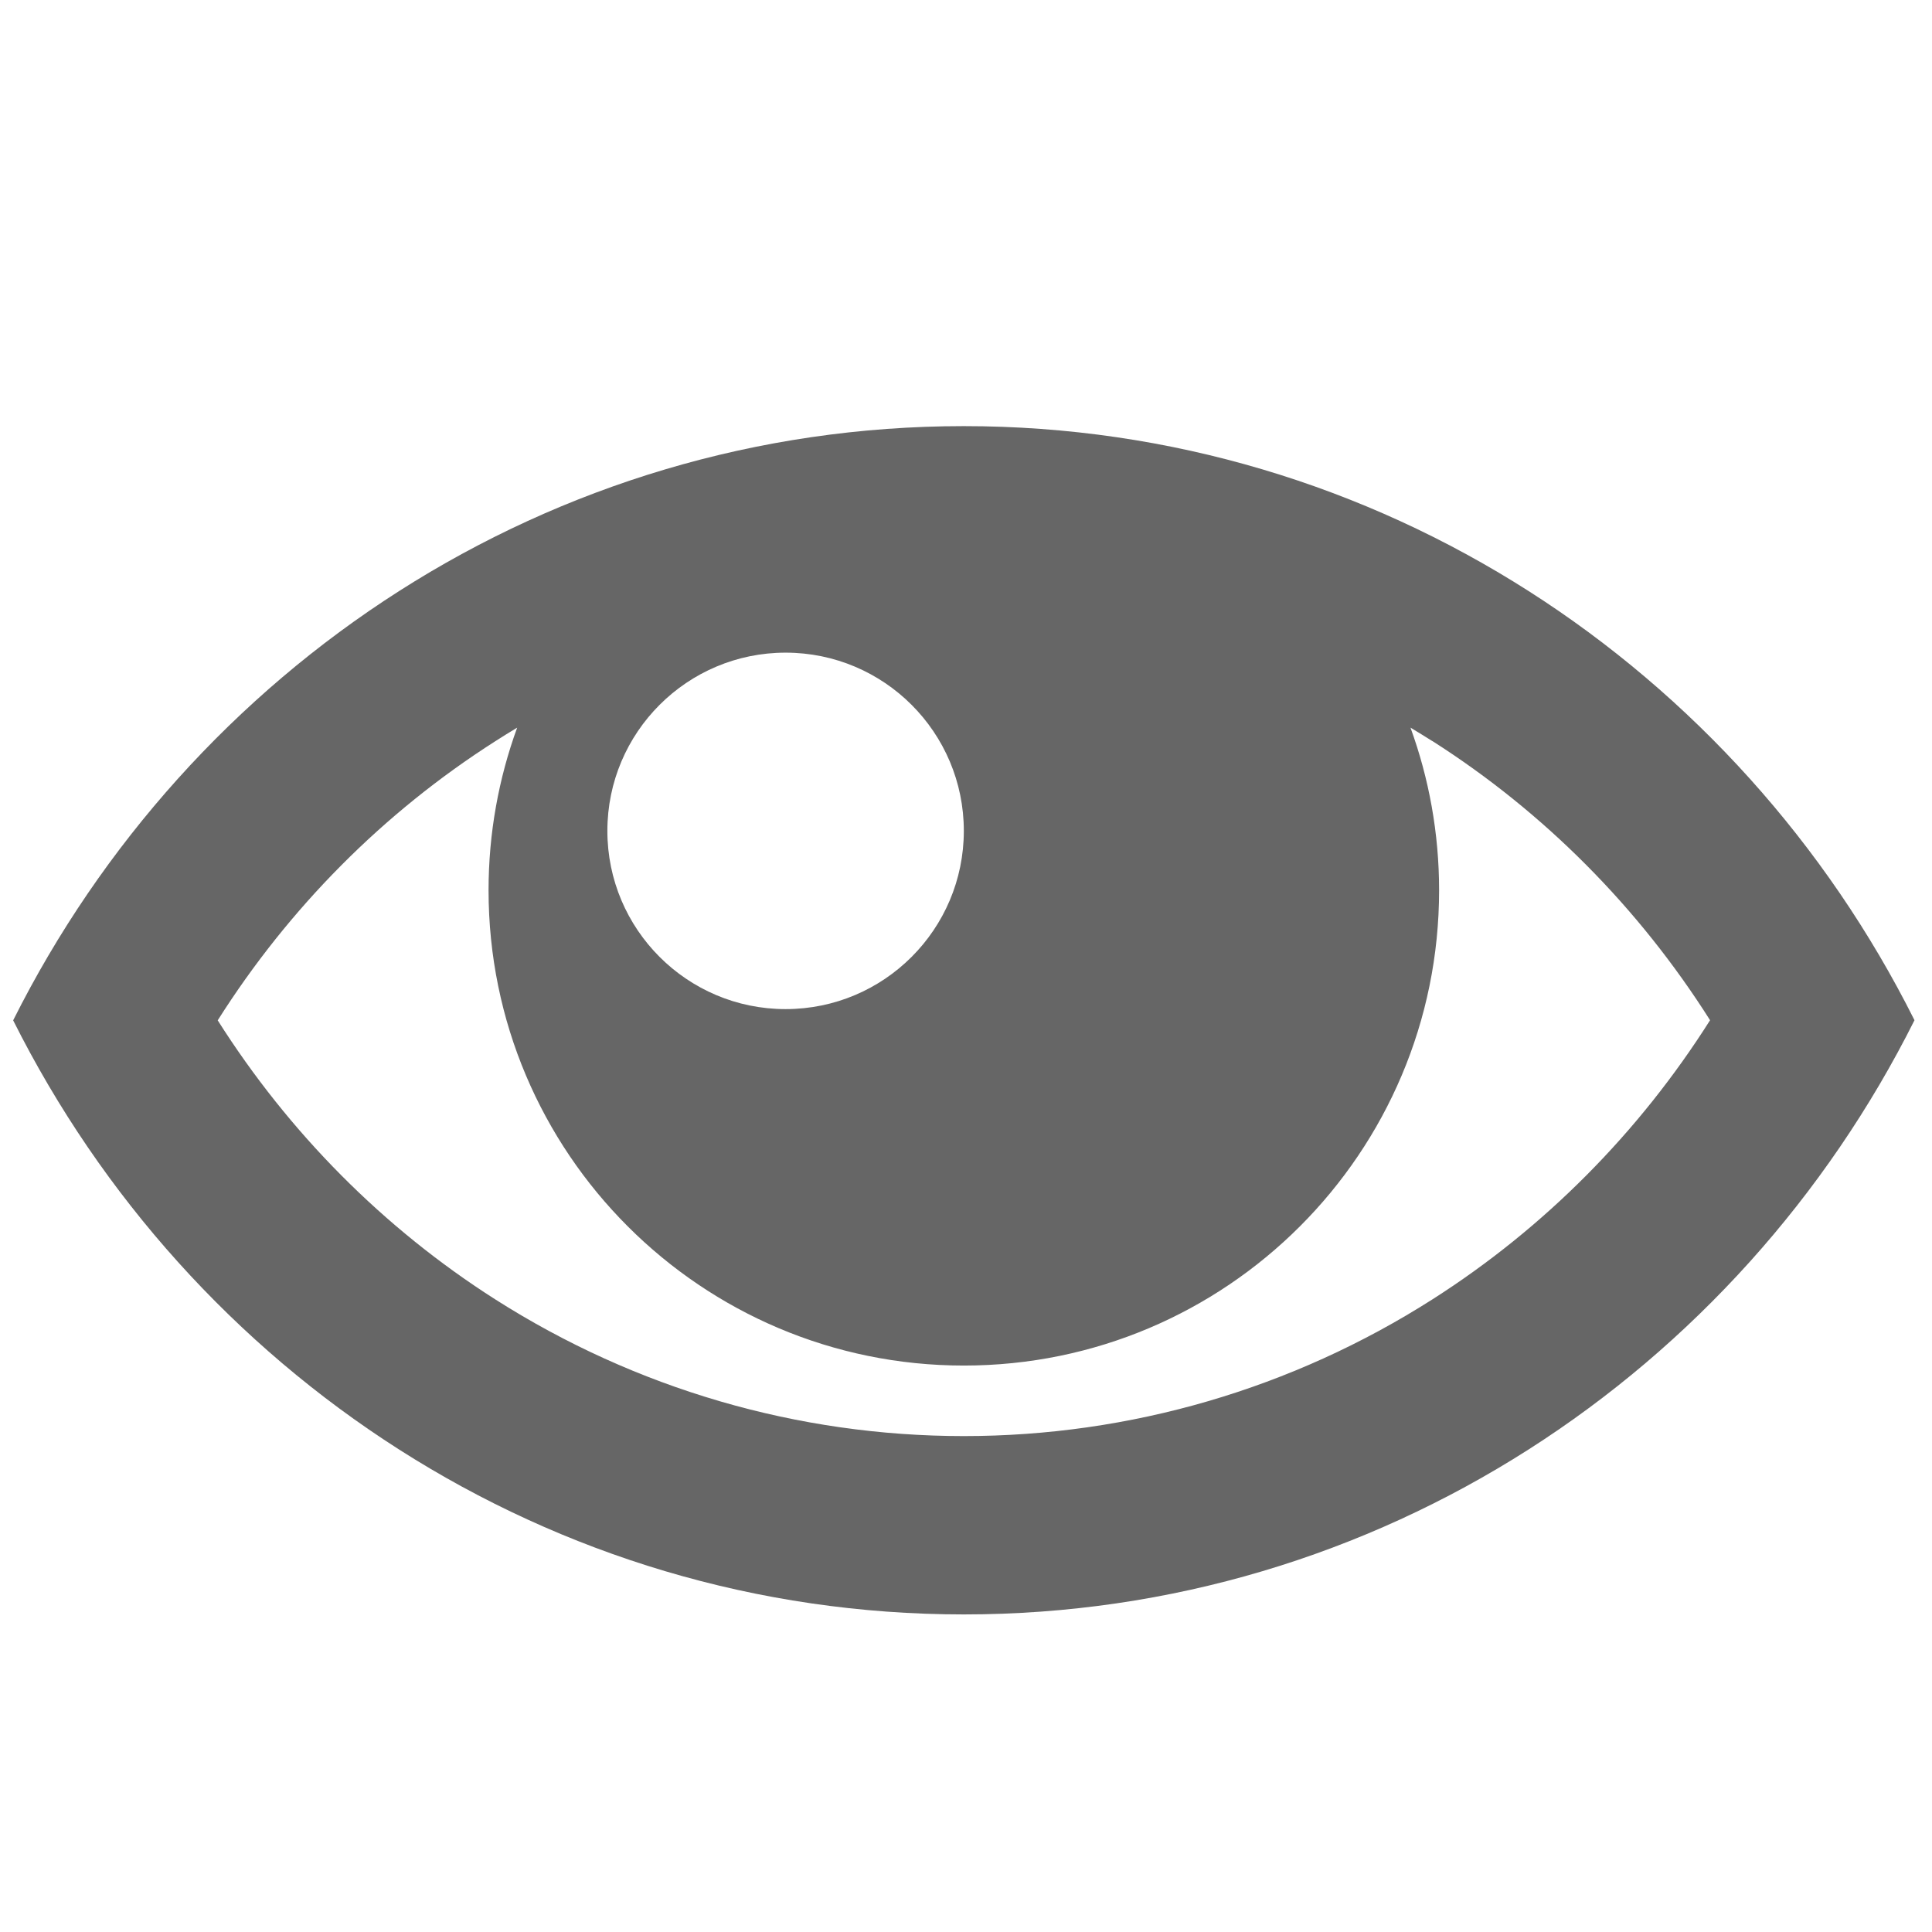
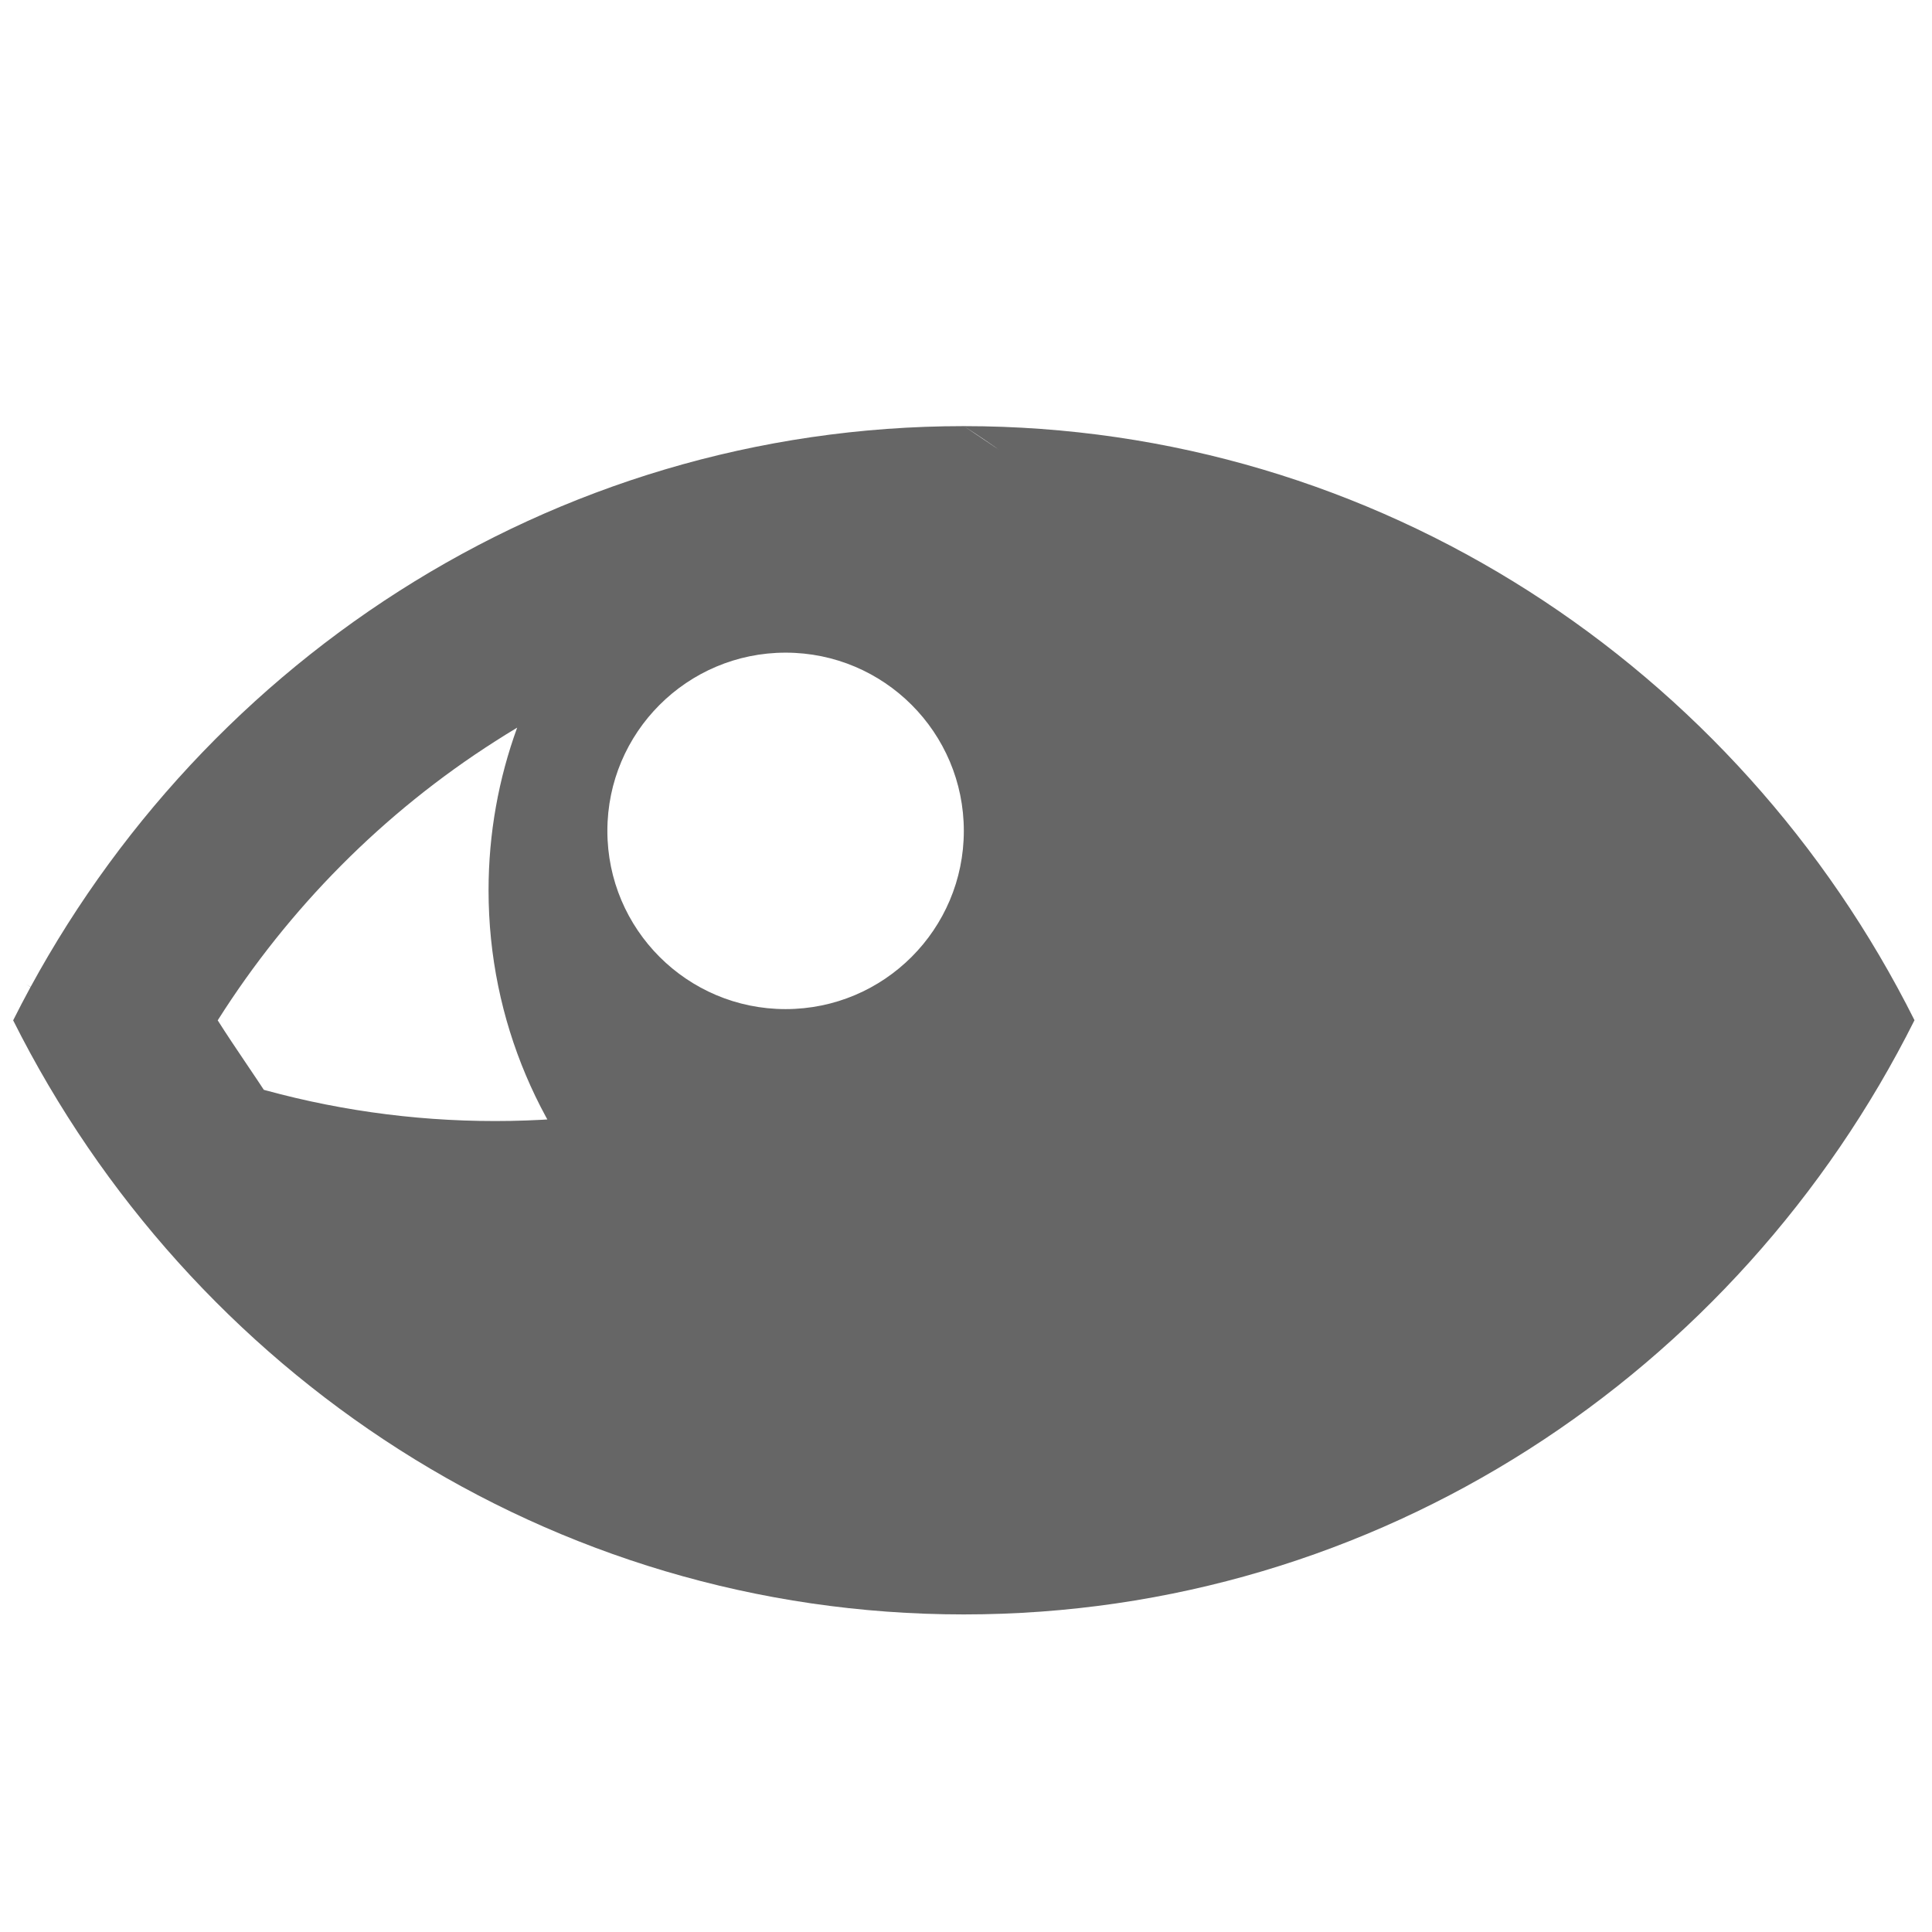
<svg xmlns="http://www.w3.org/2000/svg" xmlns:ns1="http://www.inkscape.org/namespaces/inkscape" xmlns:ns2="http://sodipodi.sourceforge.net/DTD/sodipodi-0.dtd" height="16" width="16" id="svg2" version="1.1" ns1:version="0.48.4 r9939" ns2:docname="unread.svg">
  <defs id="defs12" />
  <ns2:namedview pagecolor="#ffffff" bordercolor="#666666" borderopacity="1" objecttolerance="10" gridtolerance="10" guidetolerance="10" ns1:pageopacity="0" ns1:pageshadow="2" ns1:window-width="1366" ns1:window-height="745" id="namedview10" showgrid="false" showguides="true" ns1:guide-bbox="true" ns1:zoom="20.85965" ns1:cx="3.2842788" ns1:cy="5.738225" ns1:window-x="0" ns1:window-y="0" ns1:window-maximized="1" ns1:current-layer="svg2">
    <ns2:guide orientation="0,1" position="18.025,13.04" id="guide4011" />
    <ns2:guide orientation="0,1" position="10.738,2.109" id="guide4013" />
  </ns2:namedview>
-   <path style="fill:#666666;fill-opacity:1" ns1:connector-curvature="0" d="m 7.982,3.529 c -3.434,0 -6.41,2 -7.873,4.921 C 1.572,11.371 4.549,13.37 7.982,13.37 c 3.434,0 6.41,-2 7.873,-4.921 C 14.393,5.529 11.416,3.529 7.982,3.529 z m 3.882,2.609 c 0.925,0.59 1.709,1.38 2.298,2.311 -0.589,0.931 -1.373,1.721 -2.298,2.311 -1.162,0.741 -2.505,1.133 -3.882,1.133 -1.377,0 -2.719,-0.392 -3.882,-1.133 C 3.176,10.171 2.392,9.38 1.803,8.45 2.392,7.519 3.176,6.729 4.101,6.139 4.161,6.1 4.222,6.063 4.283,6.026 c -0.153,0.42 -0.237,0.874 -0.237,1.347 0,2.174 1.762,3.936 3.936,3.936 2.174,0 3.936,-1.762 3.936,-3.936 0,-0.473 -0.084,-0.927 -0.237,-1.347 0.061,0.037 0.122,0.074 0.182,0.112 z M 7.982,6.881 c 0,0.815 -0.661,1.476 -1.476,1.476 -0.815,0 -1.476,-0.661 -1.476,-1.476 0,-0.815 0.661,-1.476 1.476,-1.476 0.815,0 1.476,0.661 1.476,1.476 z" id="path3167" />
+   <path style="fill:#666666;fill-opacity:1" ns1:connector-curvature="0" d="m 7.982,3.529 c -3.434,0 -6.41,2 -7.873,4.921 C 1.572,11.371 4.549,13.37 7.982,13.37 c 3.434,0 6.41,-2 7.873,-4.921 C 14.393,5.529 11.416,3.529 7.982,3.529 z c 0.925,0.59 1.709,1.38 2.298,2.311 -0.589,0.931 -1.373,1.721 -2.298,2.311 -1.162,0.741 -2.505,1.133 -3.882,1.133 -1.377,0 -2.719,-0.392 -3.882,-1.133 C 3.176,10.171 2.392,9.38 1.803,8.45 2.392,7.519 3.176,6.729 4.101,6.139 4.161,6.1 4.222,6.063 4.283,6.026 c -0.153,0.42 -0.237,0.874 -0.237,1.347 0,2.174 1.762,3.936 3.936,3.936 2.174,0 3.936,-1.762 3.936,-3.936 0,-0.473 -0.084,-0.927 -0.237,-1.347 0.061,0.037 0.122,0.074 0.182,0.112 z M 7.982,6.881 c 0,0.815 -0.661,1.476 -1.476,1.476 -0.815,0 -1.476,-0.661 -1.476,-1.476 0,-0.815 0.661,-1.476 1.476,-1.476 0.815,0 1.476,0.661 1.476,1.476 z" id="path3167" />
</svg>